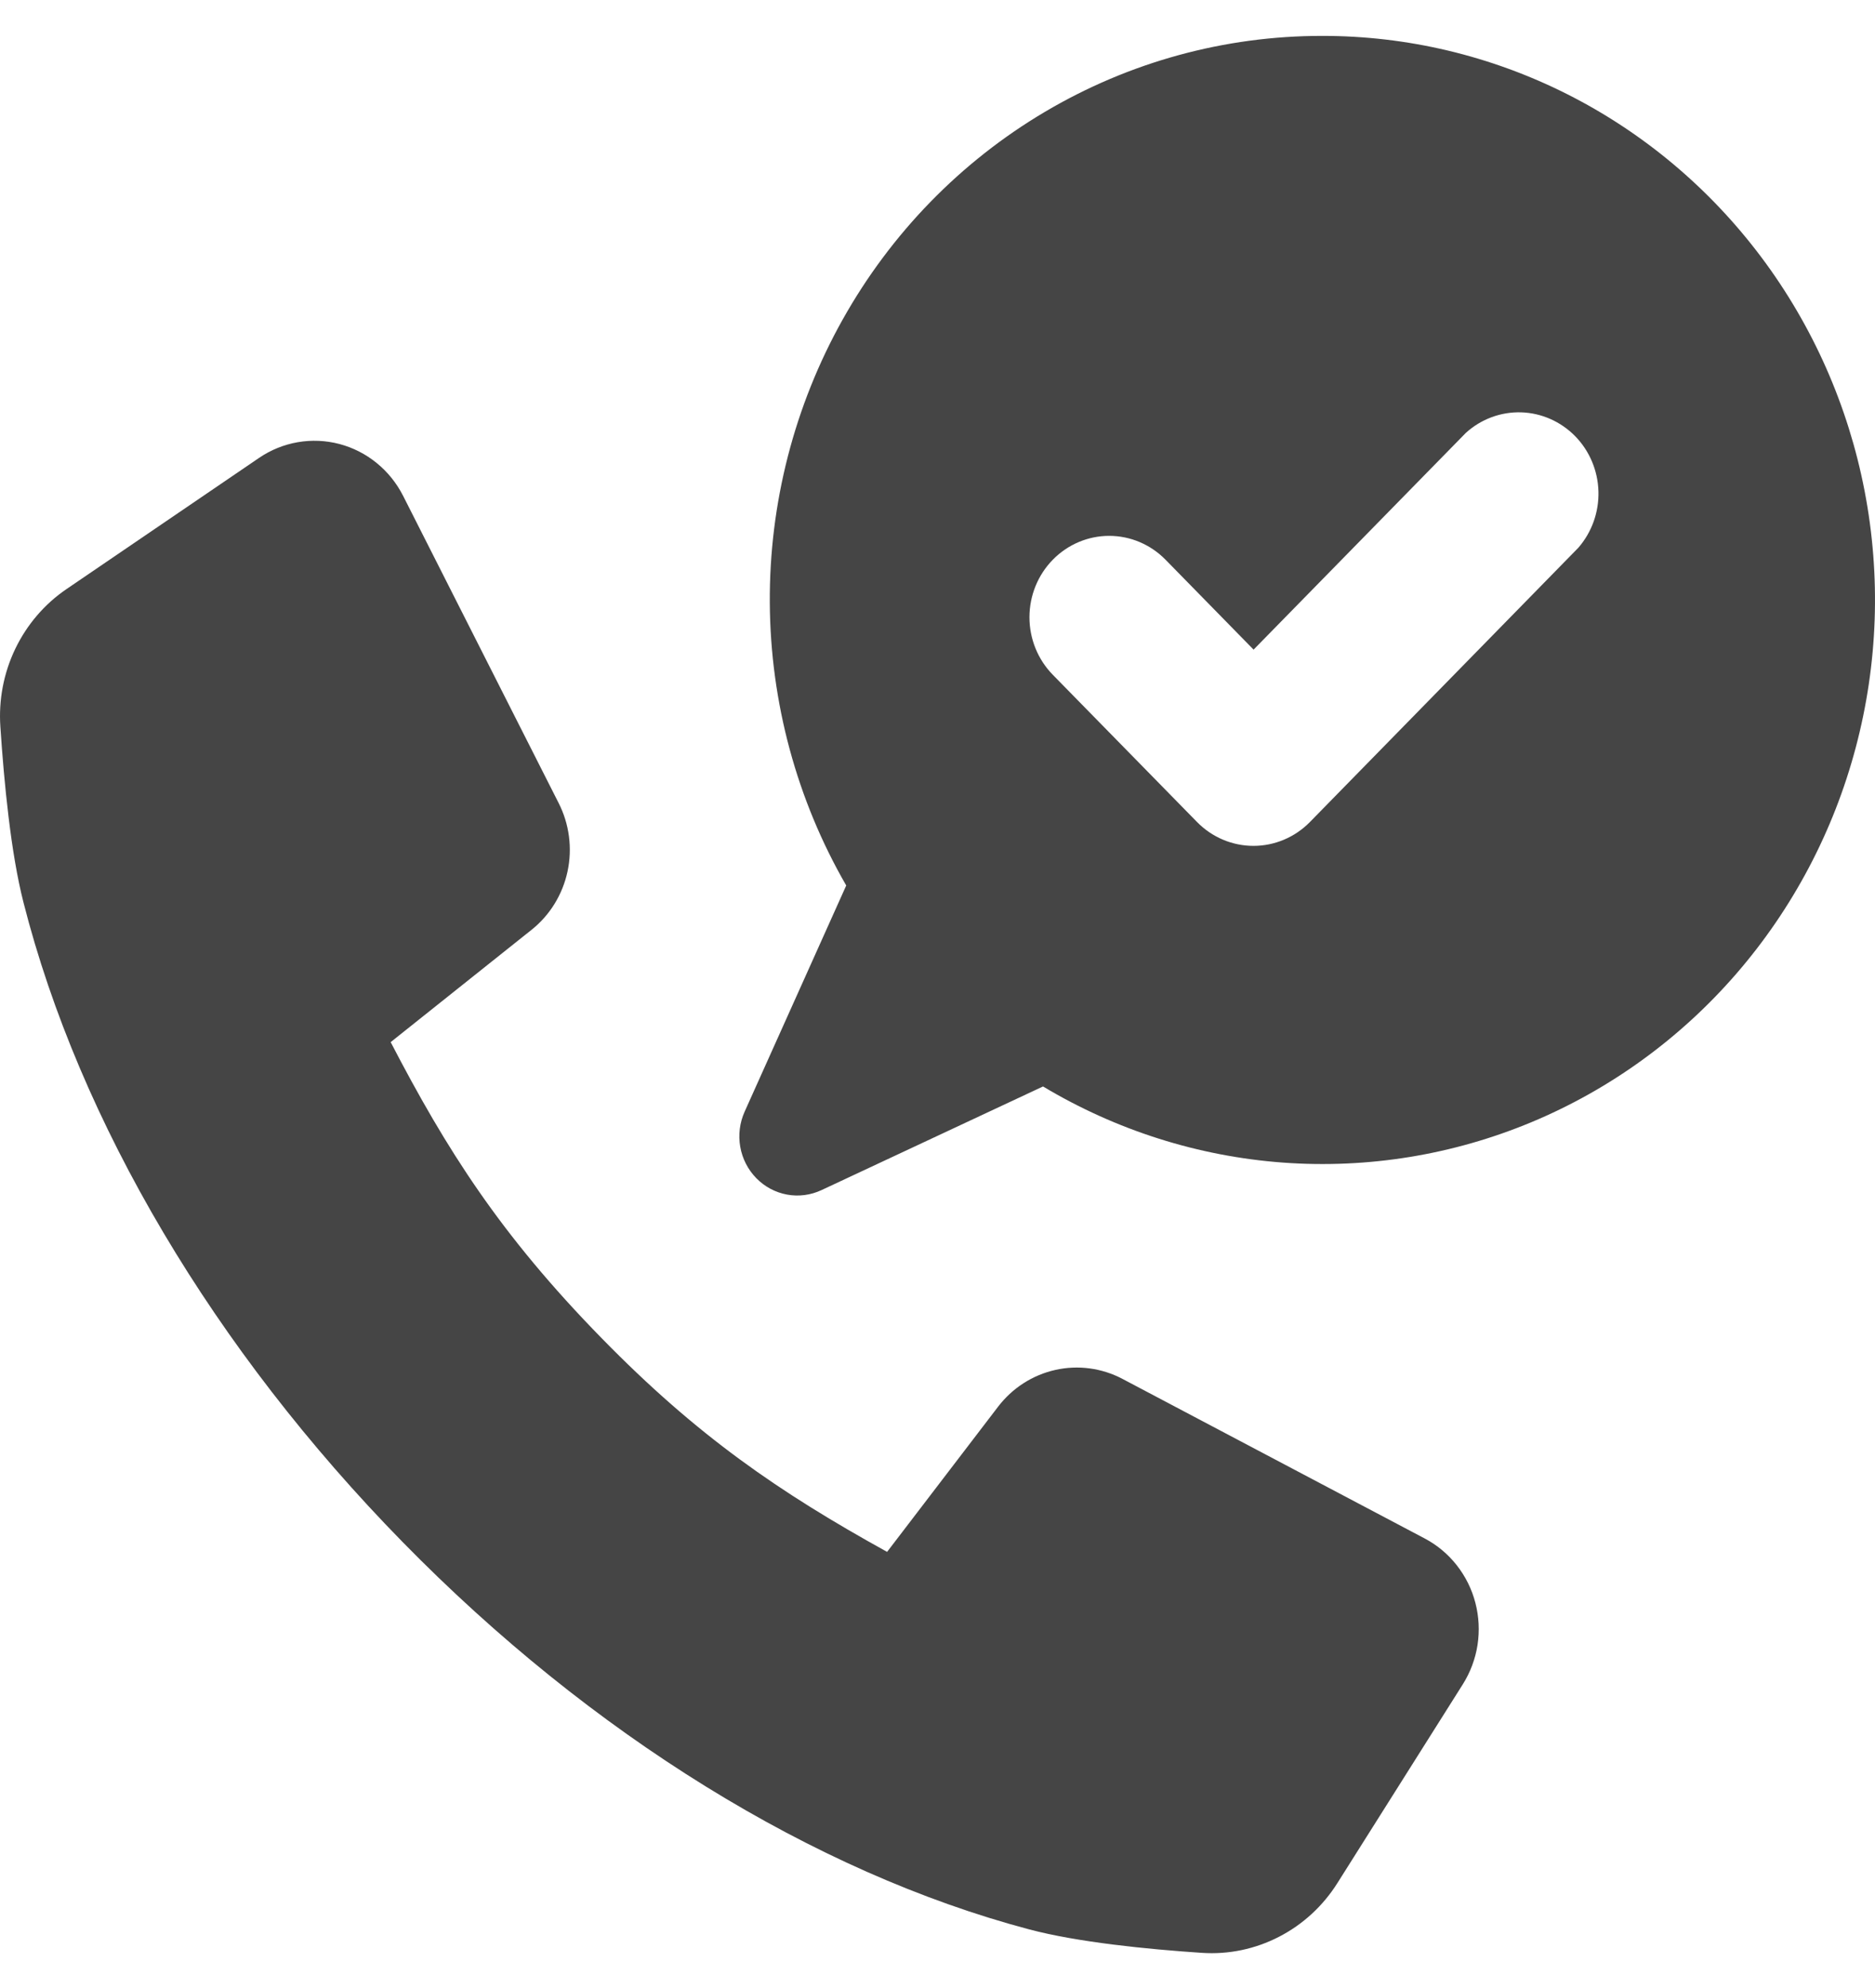
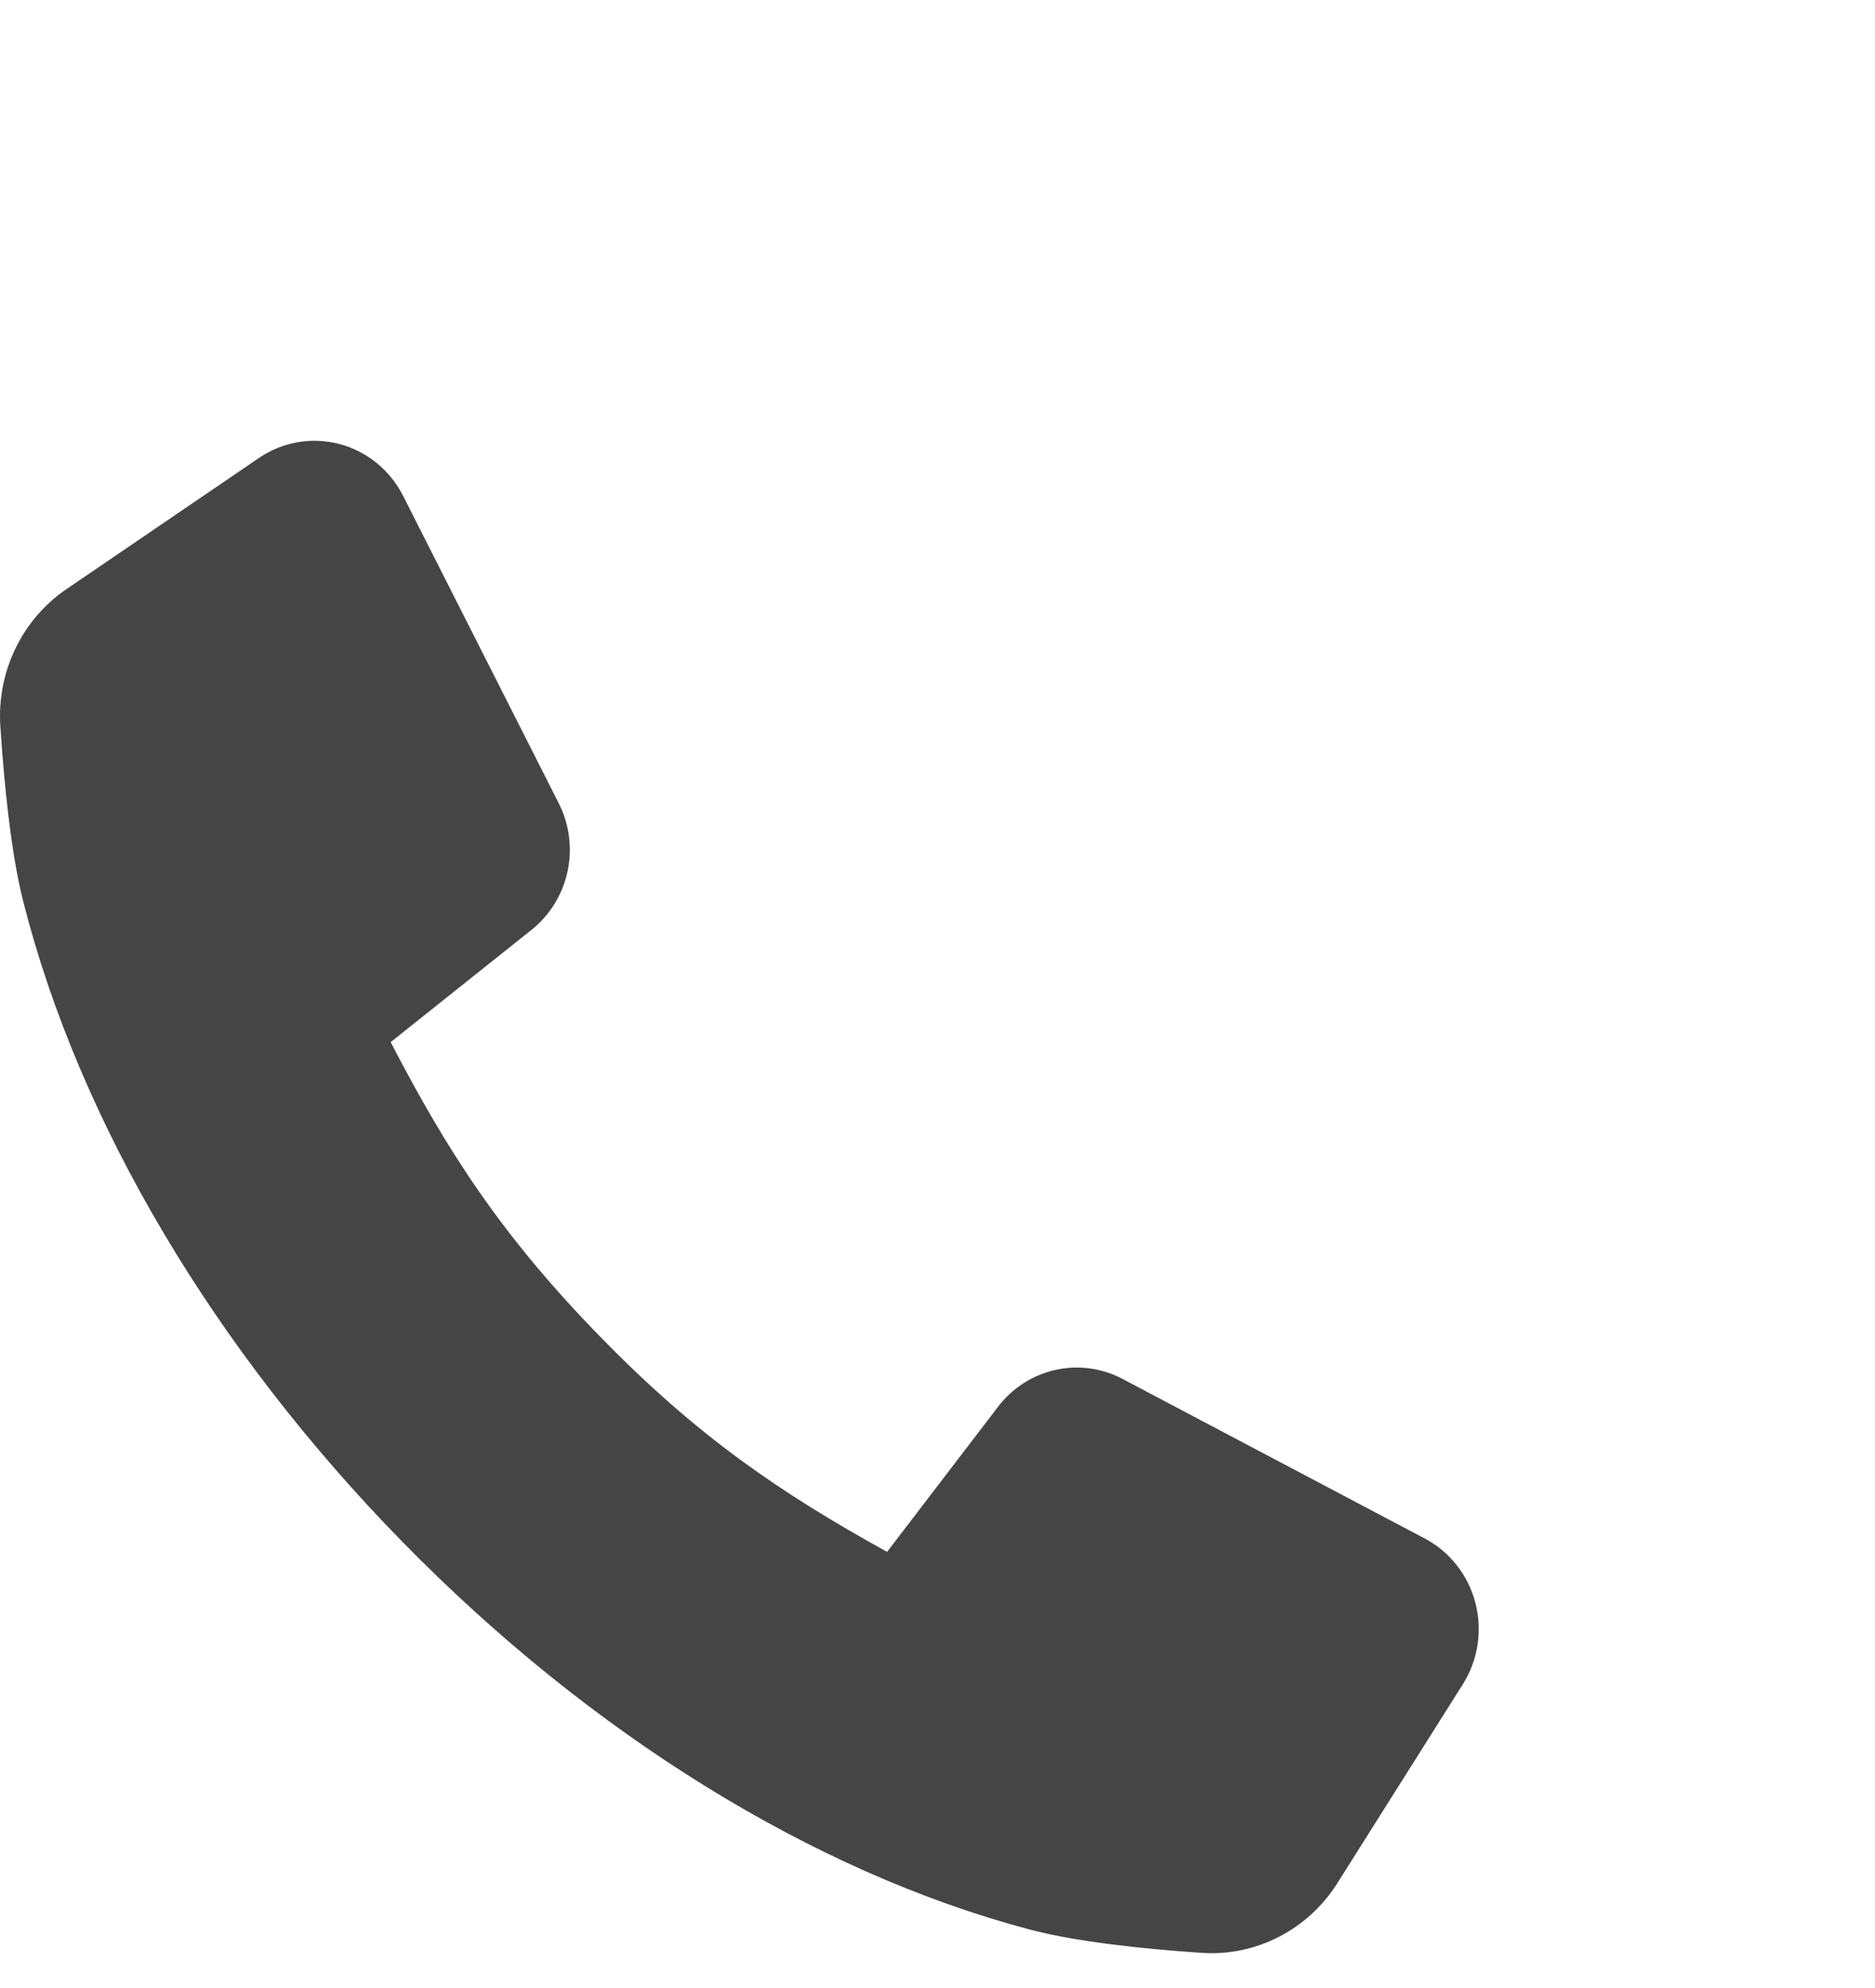
<svg xmlns="http://www.w3.org/2000/svg" width="50" height="53" viewBox="0 0 50 53" fill="none">
  <path d="M37.993 41.016L29.934 36.762C29.383 36.471 28.749 36.386 28.142 36.522C27.535 36.658 26.994 37.006 26.613 37.506L23.656 41.373C20.776 39.782 18.59 38.28 16.049 35.681C13.341 32.916 11.903 30.643 10.418 27.783L14.168 24.794C14.659 24.406 15.001 23.853 15.134 23.234C15.267 22.615 15.182 21.967 14.895 21.405L10.75 13.22C10.578 12.881 10.338 12.582 10.045 12.344C9.752 12.105 9.414 11.933 9.051 11.837C8.689 11.742 8.311 11.725 7.941 11.789C7.572 11.853 7.22 11.995 6.909 12.207L1.779 15.701C1.192 16.099 0.72 16.649 0.409 17.294C0.098 17.94 -0.039 18.657 0.01 19.375C0.108 20.865 0.29 22.745 0.625 24.055C2.119 29.927 5.712 35.981 10.738 41.112C15.765 46.244 21.694 49.911 27.444 51.437C28.734 51.779 30.578 51.965 32.05 52.063C32.76 52.111 33.47 51.963 34.106 51.635C34.742 51.308 35.28 50.813 35.665 50.201L39.008 44.904C39.209 44.585 39.343 44.227 39.401 43.853C39.458 43.479 39.439 43.096 39.343 42.73C39.248 42.364 39.078 42.023 38.845 41.727C38.613 41.432 38.322 41.19 37.993 41.016Z" fill="#454545" />
-   <path d="M35.255 0.957C32.659 0.955 30.11 1.653 27.864 2.982C25.619 4.31 23.758 6.221 22.47 8.521C21.181 10.821 20.511 13.428 20.528 16.077C20.545 18.727 21.248 21.324 22.566 23.607L19.856 29.639C19.725 29.932 19.684 30.259 19.74 30.575C19.796 30.892 19.946 31.184 20.169 31.411C20.392 31.639 20.678 31.791 20.988 31.848C21.298 31.905 21.618 31.863 21.905 31.729L27.814 28.965C29.767 30.135 31.958 30.829 34.216 30.995C36.475 31.16 38.741 30.791 40.837 29.918C42.934 29.044 44.805 27.688 46.305 25.956C47.805 24.224 48.894 22.163 49.486 19.931C50.079 17.7 50.16 15.36 49.723 13.091C49.286 10.823 48.342 8.688 46.965 6.852C45.588 5.017 43.816 3.53 41.785 2.507C39.754 1.485 37.519 0.954 35.255 0.957ZM42.089 14.603L34.929 21.917C34.53 22.323 33.989 22.551 33.426 22.551C32.863 22.551 32.322 22.323 31.923 21.917L28.075 17.99C27.676 17.583 27.452 17.032 27.452 16.456C27.452 15.881 27.676 15.329 28.075 14.922C28.474 14.515 29.014 14.286 29.578 14.286C30.141 14.286 30.682 14.515 31.081 14.922L33.429 17.319L39.09 11.54C39.495 11.173 40.022 10.977 40.564 10.993C41.105 11.01 41.62 11.237 42.004 11.628C42.387 12.019 42.609 12.545 42.625 13.098C42.641 13.651 42.449 14.189 42.089 14.603Z" fill="#454545" />
</svg>